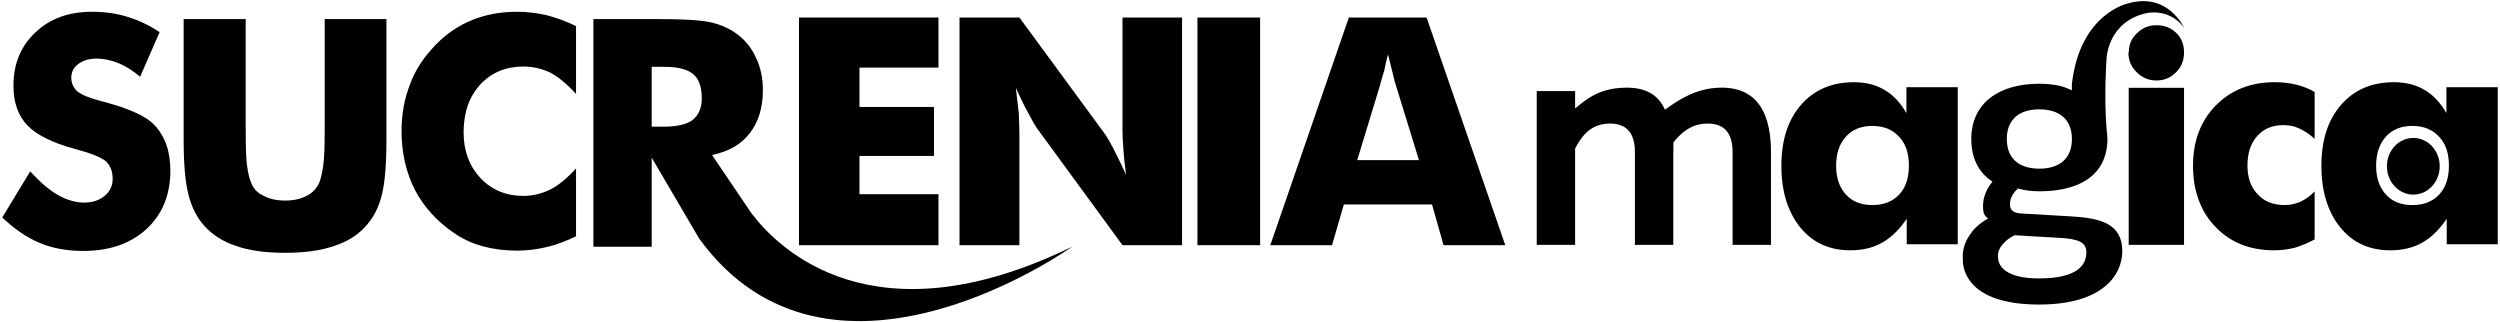
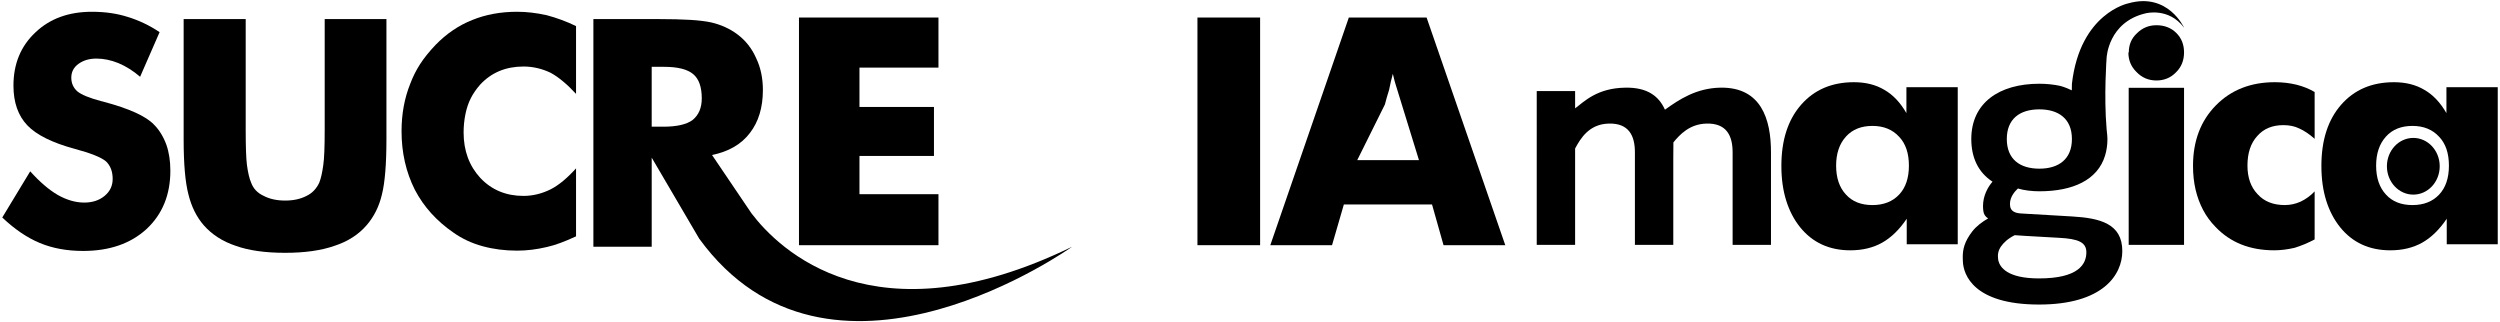
<svg xmlns="http://www.w3.org/2000/svg" version="1.1" id="Layer_1" x="0px" y="0px" width="450px" height="58px" viewBox="0 0 450 58" enable-background="new 0 0 450 58" xml:space="preserve">
  <path d="M5.438,30.839c1.714,1.904,3.354,3.313,4.919,4.228c1.641,0.934,3.243,1.397,4.808,1.397c1.472,0,2.692-0.4,3.662-1.201  c0.969-0.803,1.454-1.819,1.454-3.053c0-1.343-0.4-2.396-1.202-3.163c-0.857-0.727-2.748-1.483-5.673-2.267  c-3.988-1.082-6.811-2.481-8.469-4.199c-1.676-1.754-2.515-4.143-2.515-7.166c0-3.919,1.315-7.109,3.943-9.572  c2.591-2.481,5.984-3.724,10.179-3.724c2.368,0,4.512,0.309,6.432,0.924c2.021,0.616,3.938,1.529,5.753,2.743l-3.509,8.033  c-1.23-1.063-2.535-1.884-3.914-2.463c-1.342-0.54-2.656-0.812-3.942-0.812c-1.305,0-2.396,0.326-3.271,0.979  c-0.839,0.617-1.259,1.438-1.259,2.464c0,0.989,0.364,1.811,1.092,2.463c0.765,0.616,2.202,1.204,4.311,1.763  c0.075,0.021,0.14,0.033,0.196,0.043s0.14,0.032,0.252,0.069c4.553,1.215,7.558,2.576,9.013,4.088  c0.952,0.951,1.698,2.155,2.24,3.611c0.485,1.38,0.728,2.948,0.728,4.701c0,4.33-1.427,7.828-4.282,10.497  c-2.875,2.632-6.681,3.948-11.421,3.948c-2.911,0-5.51-0.478-7.795-1.43c-2.287-0.952-4.54-2.481-6.76-4.589L5.438,30.839z" />
  <path d="M33.056,3.435h11.169v19.93c0,3.042,0.074,5.15,0.224,6.327c0.187,1.399,0.438,2.463,0.756,3.19  c0.392,1.064,1.128,1.848,2.211,2.353c1.083,0.577,2.389,0.867,3.919,0.867c1.511,0,2.808-0.29,3.891-0.867  c0.989-0.485,1.735-1.271,2.239-2.353c0.299-0.746,0.542-1.809,0.728-3.19c0.168-1.12,0.252-3.229,0.252-6.327v-2.799V3.435h11.113  v21.666c0,4.442-0.271,7.745-0.812,9.91c-0.504,2.145-1.419,3.984-2.744,5.515c-1.456,1.698-3.387,2.938-5.794,3.723  c-2.388,0.839-5.345,1.258-8.871,1.258c-3.601,0-6.568-0.419-8.899-1.258c-2.365-0.785-4.291-2.024-5.78-3.723  c-1.285-1.493-2.197-3.331-2.737-5.515c-0.577-2.202-0.865-5.505-0.865-9.91v-4.255V3.435z" />
  <path d="M103.688,4.694v12.205c-1.605-1.736-3.117-2.995-4.535-3.778c-1.586-0.767-3.229-1.148-4.927-1.148  c-3.191,0-5.794,1.092-7.81,3.275c-0.691,0.784-1.251,1.601-1.68,2.449c-0.429,0.85-0.751,1.811-0.965,2.883  c-0.215,1.073-0.322,2.161-0.322,3.262c0,3.284,1.008,6.018,3.023,8.201c2.034,2.146,4.619,3.22,7.754,3.22  c1.68,0,3.322-0.402,4.927-1.204c1.418-0.728,2.93-1.978,4.535-3.751V42.54c-2.071,0.97-3.834,1.613-5.29,1.93  c-1.81,0.43-3.582,0.646-5.317,0.646c-2.202,0-4.273-0.267-6.214-0.799c-1.94-0.533-3.675-1.34-5.206-2.421  c-3.052-2.092-5.379-4.665-6.98-7.726c-1.601-3.172-2.401-6.69-2.401-10.554c0-3.097,0.521-5.943,1.565-8.537  c0.466-1.25,1.058-2.432,1.776-3.541c0.718-1.11,1.646-2.263,2.782-3.458c1.958-2.015,4.158-3.509,6.601-4.479  c2.424-0.989,5.118-1.483,8.083-1.483c1.696,0,3.467,0.206,5.313,0.616C100.229,3.22,101.992,3.874,103.688,4.694z" />
  <path d="M143.816,44.135V3.155h25.108v9.014h-14.219v7.083h13.408v8.817h-13.408v6.886h14.219v9.18H143.816z" />
-   <path d="M172.714,44.135V3.155h10.777l15.479,21.078c0.392,0.579,0.886,1.446,1.484,2.604c0.765,1.492,1.511,3.032,2.239,4.618  c-0.28-2.146-0.438-3.648-0.476-4.507c-0.112-1.344-0.168-2.528-0.168-3.555V3.155h10.721v40.979H202.05l-15.48-21.16  c-0.224-0.299-0.719-1.177-1.483-2.632c-0.672-1.193-1.418-2.706-2.24-4.535c0.187,1.456,0.364,2.969,0.532,4.535  c0.075,1.755,0.112,2.939,0.112,3.556v20.236H172.714z" />
  <path d="M215.54,44.135V3.155h11.28v40.979H215.54z" />
-   <path d="M228.654,44.135l14.135-40.979h13.998l14.164,40.979h-11.113l-2.072-7.333h-15.871l-2.129,7.333H228.654z M244.301,28.824  h11.113l-4.17-13.52c-0.094-0.243-0.271-0.914-0.533-2.015c-0.316-1.289-0.607-2.454-0.867-3.5  c-0.262,0.952-0.486,1.913-0.672,2.883c-0.299,0.934-0.549,1.81-0.756,2.632L244.301,28.824z" />
+   <path d="M228.654,44.135l14.135-40.979h13.998l14.164,40.979h-11.113l-2.072-7.333h-15.871l-2.129,7.333H228.654z M244.301,28.824  h11.113l-4.17-13.52c-0.094-0.243-0.271-0.914-0.533-2.015c-0.262,0.952-0.486,1.913-0.672,2.883c-0.299,0.934-0.549,1.81-0.756,2.632L244.301,28.824z" />
  <path d="M283.521,19.503c1.68-1.264,3.979-3.65,9.023-3.724c3.986-0.079,6.064,1.534,7.145,3.967  c2.553-1.836,5.633-3.89,10.002-3.969c7.314-0.111,9.092,5.663,9.086,11.649V44.08h-6.906V27.427  c0.004-2.956-1.064-5.286-4.713-5.182c-3.029,0.076-4.787,1.973-5.945,3.378c-0.021,0.88-0.021,1.863-0.021,2.842V44.08h-6.908  V27.427c0.006-2.956-1.063-5.284-4.711-5.181c-3.492,0.074-5.08,2.643-6.053,4.49V44.08h-6.908V16.387h6.908L283.521,19.503z" />
  <path d="M352.393,15.694v28.272h-9.182v-4.592c-1.324,1.96-2.801,3.396-4.432,4.312c-1.631,0.913-3.535,1.371-5.717,1.371  c-3.783,0-6.793-1.382-9.031-4.143c-1.1-1.363-1.938-2.967-2.516-4.815c-0.578-1.847-0.867-3.928-0.867-6.241  c0-4.628,1.184-8.295,3.551-11.001c2.367-2.705,5.535-4.06,9.506-4.06c2.125,0,3.951,0.459,5.48,1.377  c1.547,0.881,2.869,2.275,3.969,4.187v-4.667H352.393z M343.604,29.816c0-2.235-0.586-3.967-1.76-5.196  c-1.191-1.303-2.793-1.956-4.805-1.956s-3.594,0.633-4.748,1.9c-1.193,1.304-1.789,3.055-1.789,5.252  c0,2.216,0.596,3.958,1.789,5.224c1.137,1.247,2.719,1.872,4.748,1.872c2.012,0,3.607-0.625,4.791-1.871  C343.014,33.793,343.604,32.051,343.604,29.816z" />
  <path d="M383.164,44.08V15.808h9.965V44.08H383.164z M383.109,9.439h0.074c0-1.396,0.486-2.543,1.457-3.44  c0.973-0.973,2.145-1.458,3.516-1.458c1.445,0,2.637,0.462,3.57,1.383c0.936,0.922,1.402,2.094,1.402,3.515  c0,1.446-0.486,2.643-1.457,3.589c-0.947,0.974-2.121,1.458-3.516,1.458c-1.422,0-2.619-0.511-3.59-1.533  C383.594,12.007,383.109,10.836,383.109,9.439z" />
  <path d="M416.637,24.987c-0.971-0.858-1.904-1.483-2.799-1.875c-0.805-0.393-1.746-0.588-2.828-0.588  c-1.998,0-3.564,0.652-4.703,1.959c-1.176,1.287-1.764,3.061-1.764,5.319c0,2.165,0.605,3.882,1.82,5.15  c1.176,1.305,2.807,1.959,4.898,1.959c0.988,0,1.941-0.205,2.855-0.617c0.971-0.465,1.811-1.081,2.52-1.846v8.649  c-1.195,0.633-2.398,1.137-3.611,1.511c-1.289,0.299-2.51,0.448-3.668,0.448c-4.367,0-7.885-1.399-10.553-4.2  c-0.916-0.931-1.664-1.959-2.252-3.077c-0.588-1.121-1.037-2.333-1.346-3.64c-0.305-1.306-0.461-2.733-0.461-4.282  c0-4.46,1.365-8.085,4.102-10.875c2.734-2.789,6.275-4.186,10.623-4.186c1.361,0,2.658,0.15,3.891,0.448  c1.195,0.3,2.285,0.737,3.275,1.316V24.987z" />
  <path d="M135.261,38.392L128.166,27.9c3.004-0.616,5.272-1.932,6.802-3.946c1.568-2.017,2.352-4.601,2.352-7.755  c0-2.126-0.401-4.03-1.204-5.71c-0.766-1.754-1.894-3.191-3.387-4.311c-1.362-1.007-2.912-1.717-4.646-2.128  c-1.009-0.224-2.294-0.382-3.854-0.476c-1.561-0.092-3.471-0.14-5.732-0.14h-11.688v40.98h10.498V28.376l3.438,5.863l5.115,8.723  c0.363,0.501,0.731,0.983,1.104,1.453c23.889,30.109,66.005,0,66.005,0C157.215,61.832,140.1,44.784,135.261,38.392z   M119.376,22.806h-2.071V12.029h2.239c2.445,0,4.189,0.438,5.234,1.315c1.026,0.858,1.54,2.314,1.54,4.367  c0,1.698-0.55,2.994-1.651,3.891C123.584,22.404,121.821,22.806,119.376,22.806z" />
  <path d="M383.109,0.599c0,0-8.691,1.721-10.164,14.475c0,0-0.01,0.432-0.021,1.189c-1.215-0.596-2.109-0.808-2.109-0.808  c-1.08-0.236-2.447-0.382-3.73-0.382c-7.279,0-12.252,3.472-12.252,9.947c0,3.335,1.234,5.997,3.818,7.681  c-0.873,1.011-1.711,2.568-1.711,4.409c0,0.324,0.025,0.656,0.082,0.996c0.08,0.483,0.357,0.915,0.84,1.205  c-1.115,0.642-2.117,1.411-2.834,2.318c-1.482,1.917-1.734,3.313-1.734,4.657c0,0.264,0.01,0.527,0.023,0.791  c0.102,2.35,1.898,7.739,13.709,7.739c11.492,0,14.988-5.332,14.988-9.633c0-4.939-4.016-5.931-9.078-6.226l-9.164-0.536  c-1.311-0.079-1.826-0.572-1.943-1.276c-0.025-0.155-0.037-0.306-0.037-0.45c0-1.354,1.002-2.367,1.436-2.767  c1.129,0.343,2.547,0.502,3.857,0.502c6.043,0,10.484-2.03,11.824-6.418c0.273-0.9,0.428-1.891,0.428-2.993  c0-0.206-0.014-0.402-0.029-0.598c-0.014-0.118-0.021-0.239-0.035-0.359c-0.029-0.271-0.057-0.539-0.082-0.813  c-0.52-6.04,0-12.862,0-12.862s0.27-6.415,7.021-7.989c0,0,4.16-1.125,6.918,2.588C393.129,4.987,390.244-1.426,383.109,0.599z   M362.645,42.334c0.471,0.034,1.293,0.09,1.996,0.132l5.951,0.338c3.449,0.177,4.953,0.777,4.953,2.61  c0,2.181-1.484,4.702-8.521,4.702c-5.725,0-7.021-2.007-7.324-3.21c-0.041-0.282-0.076-0.554-0.076-0.83  c0-0.515,0.117-1.039,0.494-1.635C360.648,43.694,361.338,42.998,362.645,42.334z M367.084,30.36c-3.506,0-5.859-1.703-5.859-5.339  c0-3.635,2.354-5.338,5.859-5.338c3.475,0,5.861,1.703,5.861,5.338C372.945,28.657,370.559,30.36,367.084,30.36z" />
  <g>
    <path d="M440.357,15.694v4.667c-1.1-1.911-2.424-3.306-3.969-4.187c-1.531-0.918-3.355-1.377-5.48-1.377   c-3.971,0-7.139,1.354-9.506,4.06c-2.367,2.706-3.551,6.373-3.551,11.001c0,2.313,0.287,4.395,0.865,6.241   c0.578,1.849,1.418,3.452,2.518,4.815c2.236,2.761,5.246,4.143,9.029,4.143c2.182,0,4.088-0.458,5.719-1.371   c1.631-0.915,3.107-2.352,4.432-4.312v4.592h9.18V15.694H440.357z M439.033,35.041c-1.184,1.246-2.779,1.871-4.793,1.871   c-2.029,0-3.611-0.625-4.748-1.872c-1.191-1.266-1.789-3.008-1.789-5.224c0-2.197,0.598-3.948,1.789-5.252   c1.154-1.268,2.736-1.9,4.748-1.9c2.014,0,3.613,0.653,4.805,1.956c1.174,1.229,1.762,2.961,1.762,5.196   C440.807,32.051,440.215,33.793,439.033,35.041z" />
    <ellipse cx="434.396" cy="29.928" rx="4.752" ry="5.103" />
  </g>
</svg>